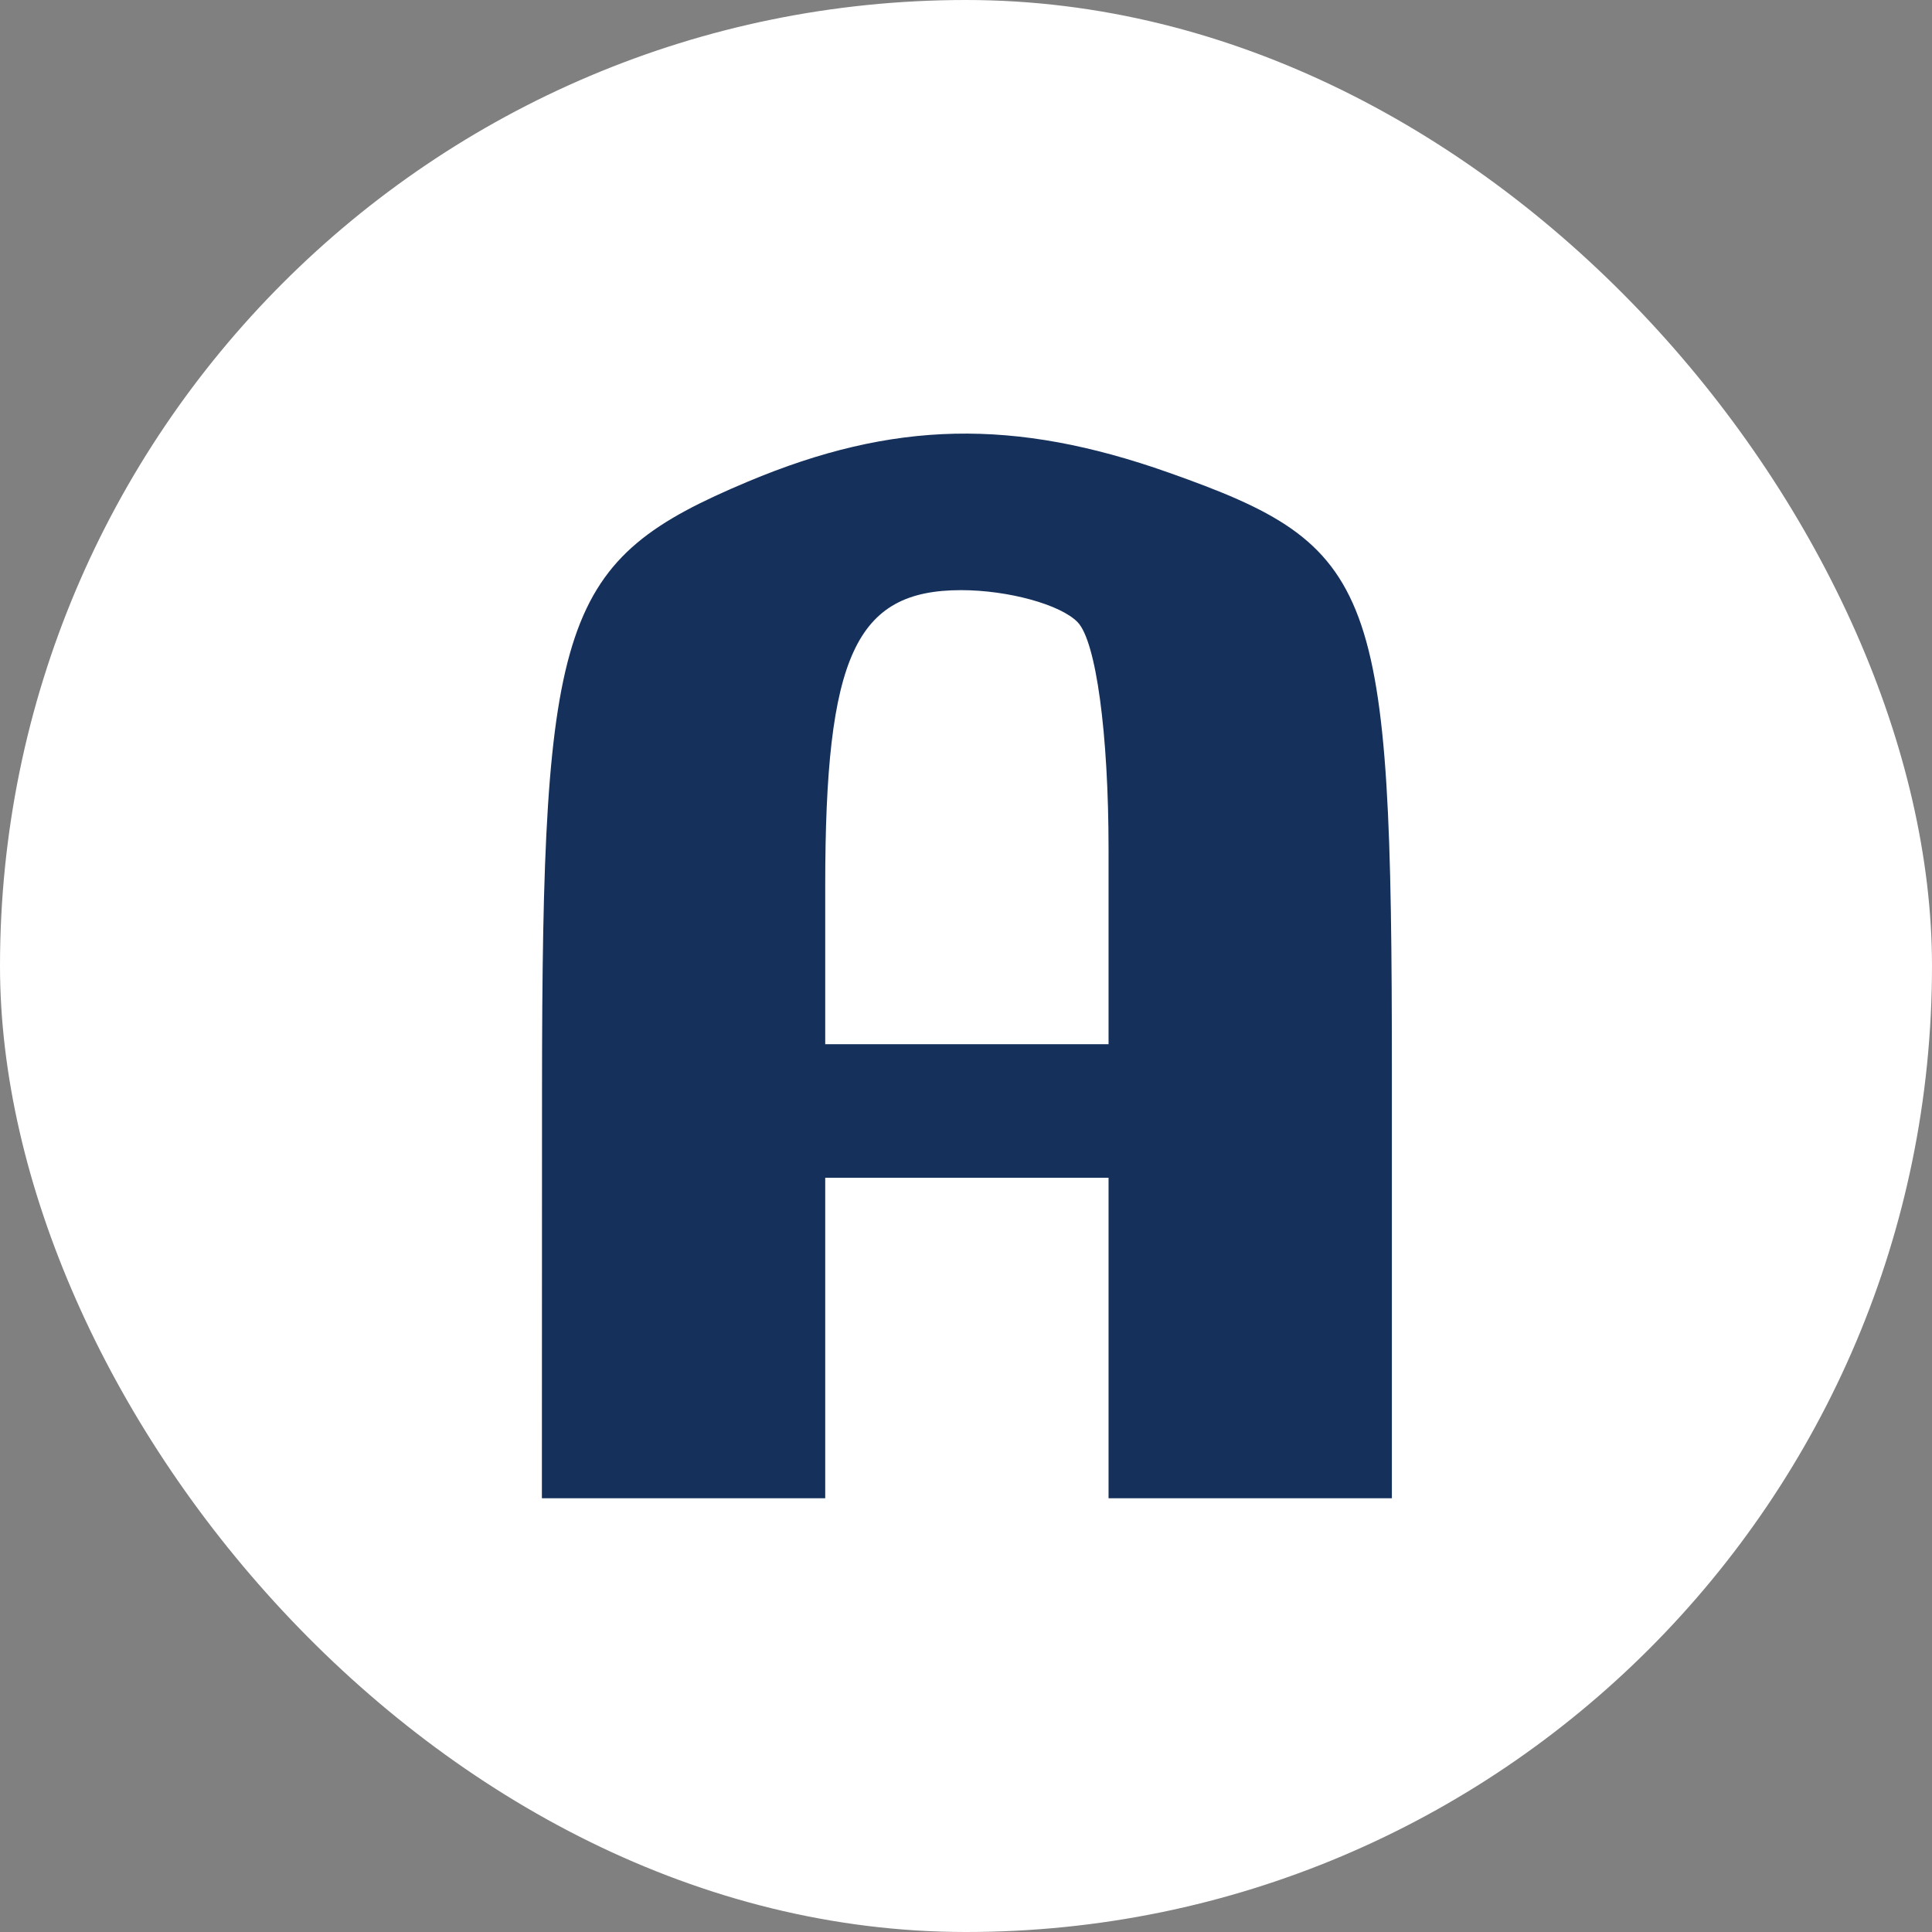
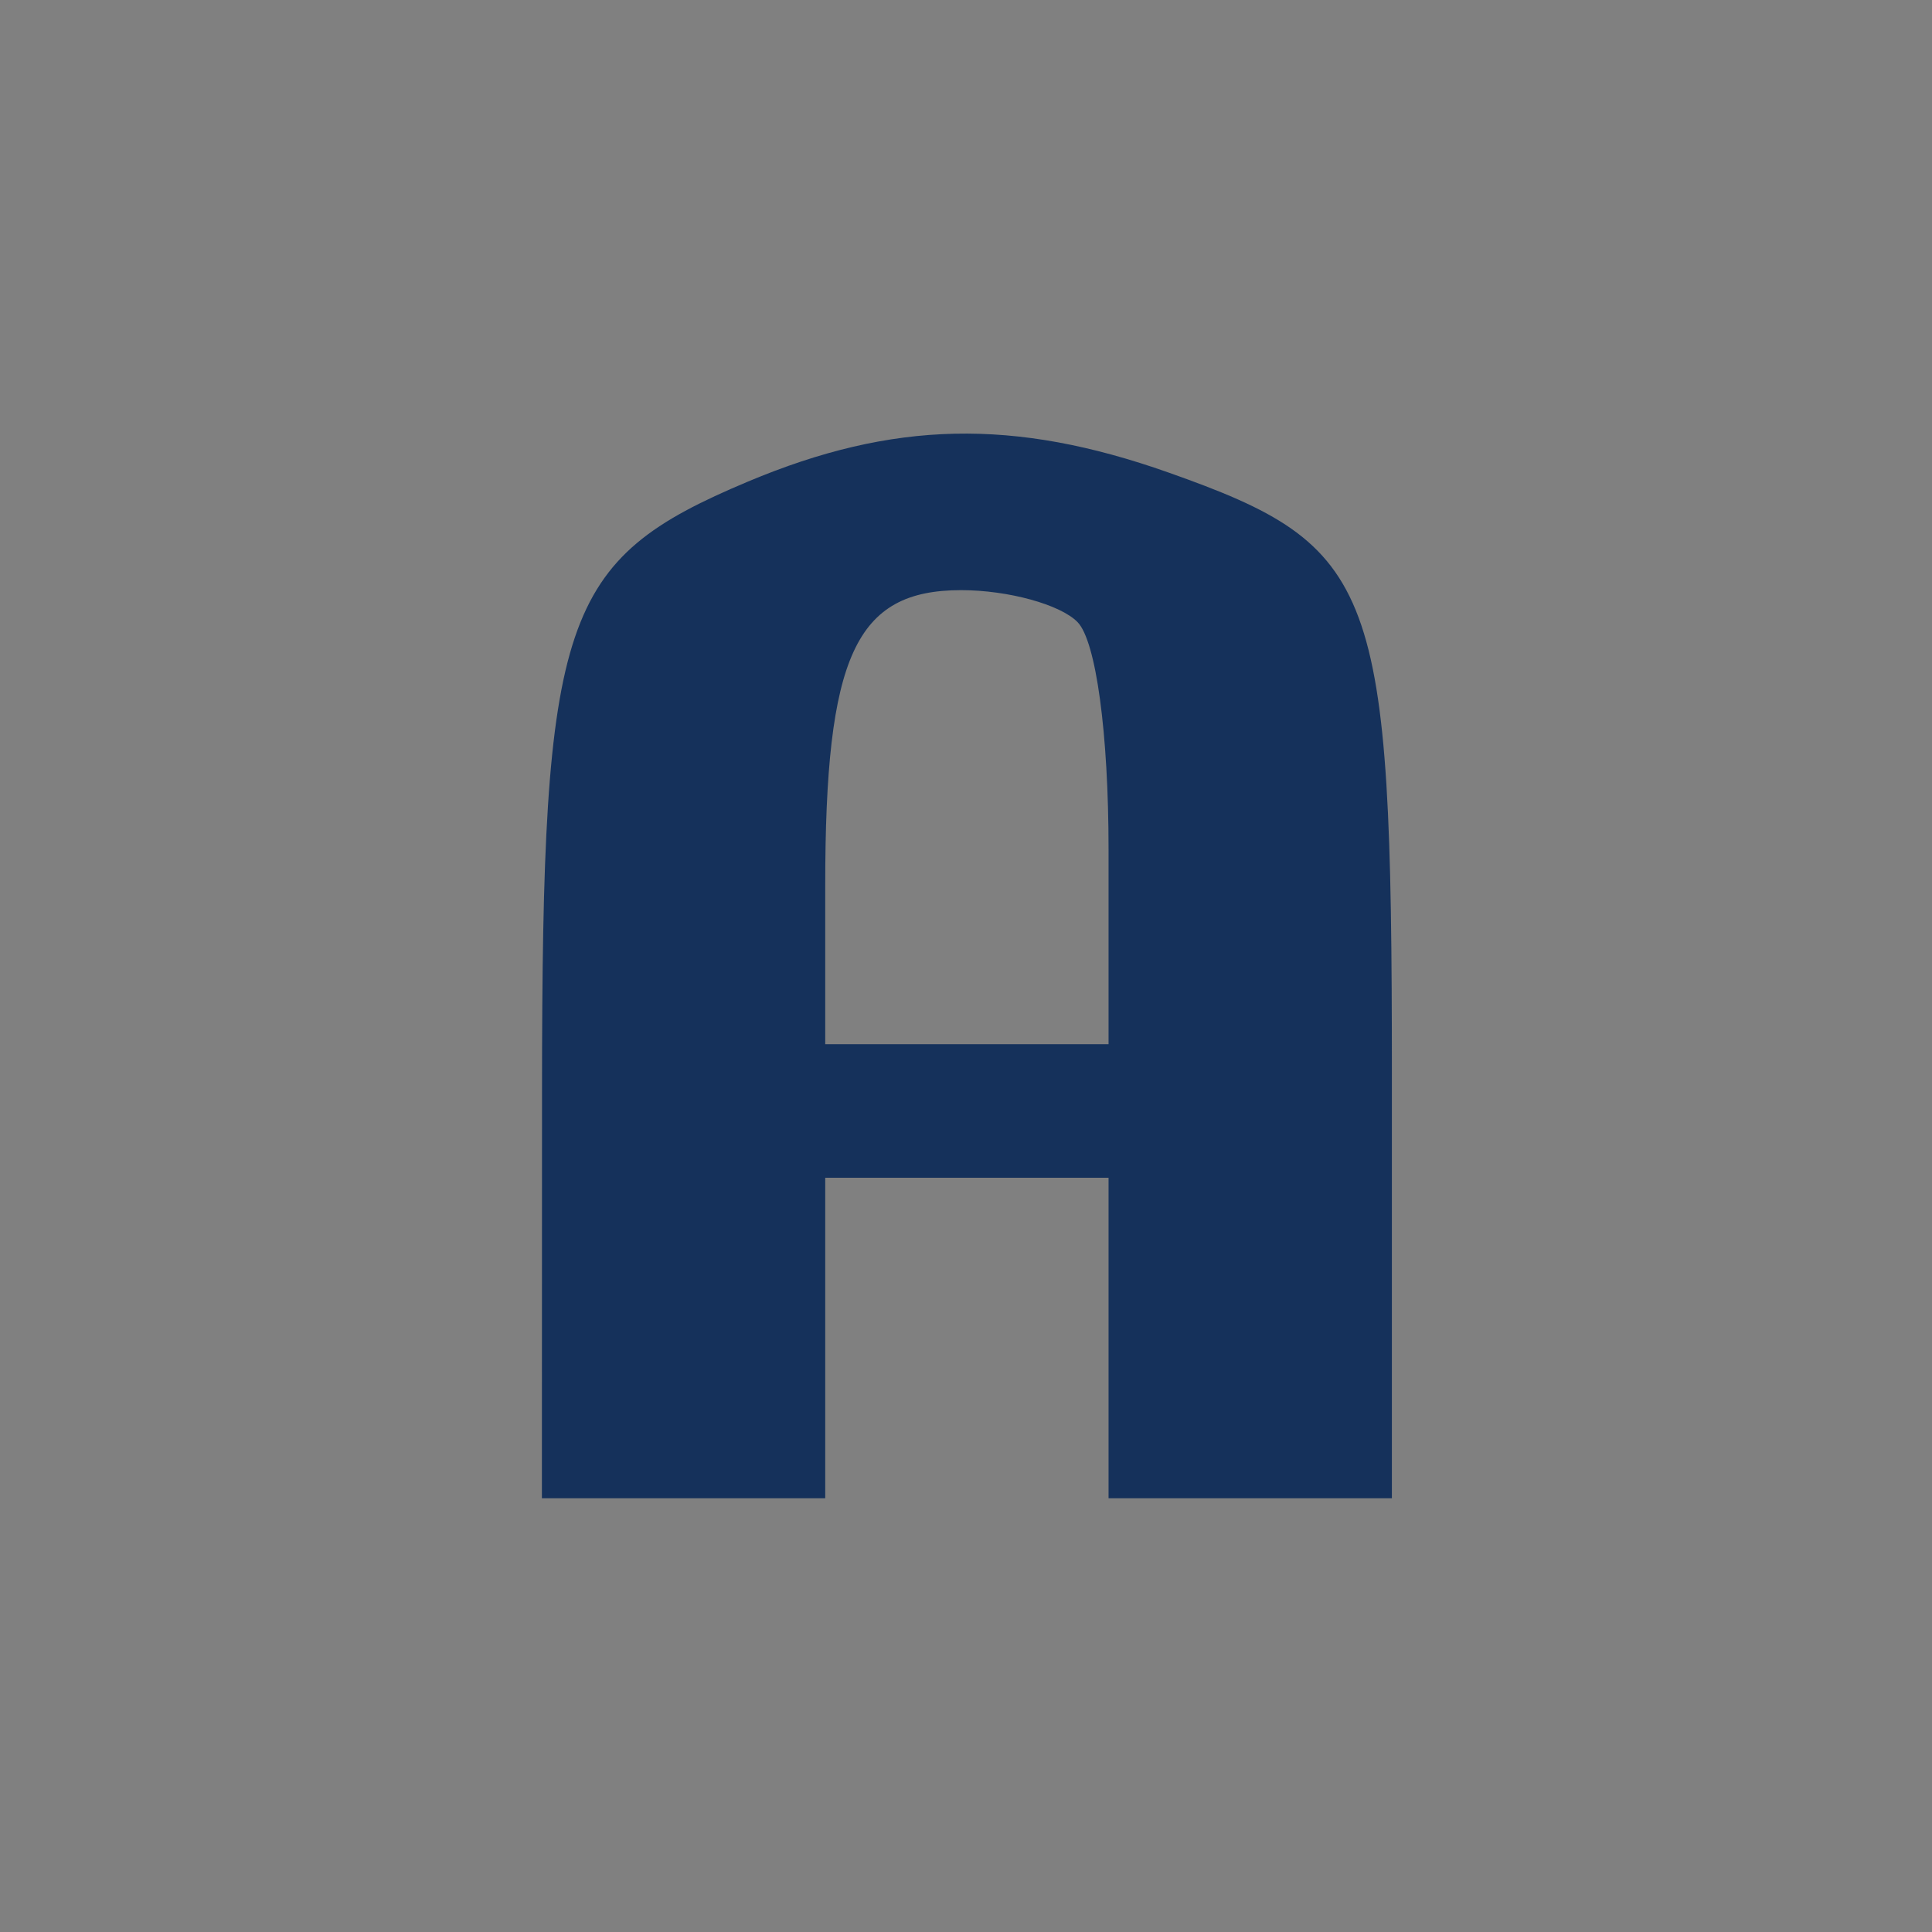
<svg xmlns="http://www.w3.org/2000/svg" version="1.1" width="1000" height="1000">
  <rect width="100%" height="100%" fill="#808080" stroke="none" />
  <g clip-path="url(#SvgjsClipPath1186)">
-     <rect width="1000" height="1000" fill="#ffffff" />
    <g transform="matrix(4.444,0,0,4.444,98.278,100)">
      <svg version="1.1" width="180" height="180">
        <svg width="180" height="180" viewBox="0 0 180 180" fill="none">
-           <path fill-rule="evenodd" clip-rule="evenodd" d="M65 33.588C43.205 42.746 41.033 49.167 41.015 104.561L41 152H57.5H74V133.335V114.671H90.5H107V133.335V152H123.5H140V102.647C140 45.605 138.344 41.141 113.972 32.531C95.996 26.178 81.914 26.483 65 33.588ZM103.4 49.967C105.542 52.188 107 62.895 107 76.408V99.117H90.5H74V80.654C74 53.895 77.522 46.233 89.825 46.233C95.312 46.233 101.42 47.913 103.4 49.967Z" fill="#15315B" />
+           <path fill-rule="evenodd" clip-rule="evenodd" d="M65 33.588C43.205 42.746 41.033 49.167 41.015 104.561L41 152H57.5H74V133.335V114.671H90.5H107V152H123.5H140V102.647C140 45.605 138.344 41.141 113.972 32.531C95.996 26.178 81.914 26.483 65 33.588ZM103.4 49.967C105.542 52.188 107 62.895 107 76.408V99.117H90.5H74V80.654C74 53.895 77.522 46.233 89.825 46.233C95.312 46.233 101.42 47.913 103.4 49.967Z" fill="#15315B" />
        </svg>
      </svg>
    </g>
  </g>
  <defs>
    <clipPath id="SvgjsClipPath1186">
      <rect width="1000" height="1000" x="0" y="0" rx="500" ry="500" />
    </clipPath>
  </defs>
</svg>